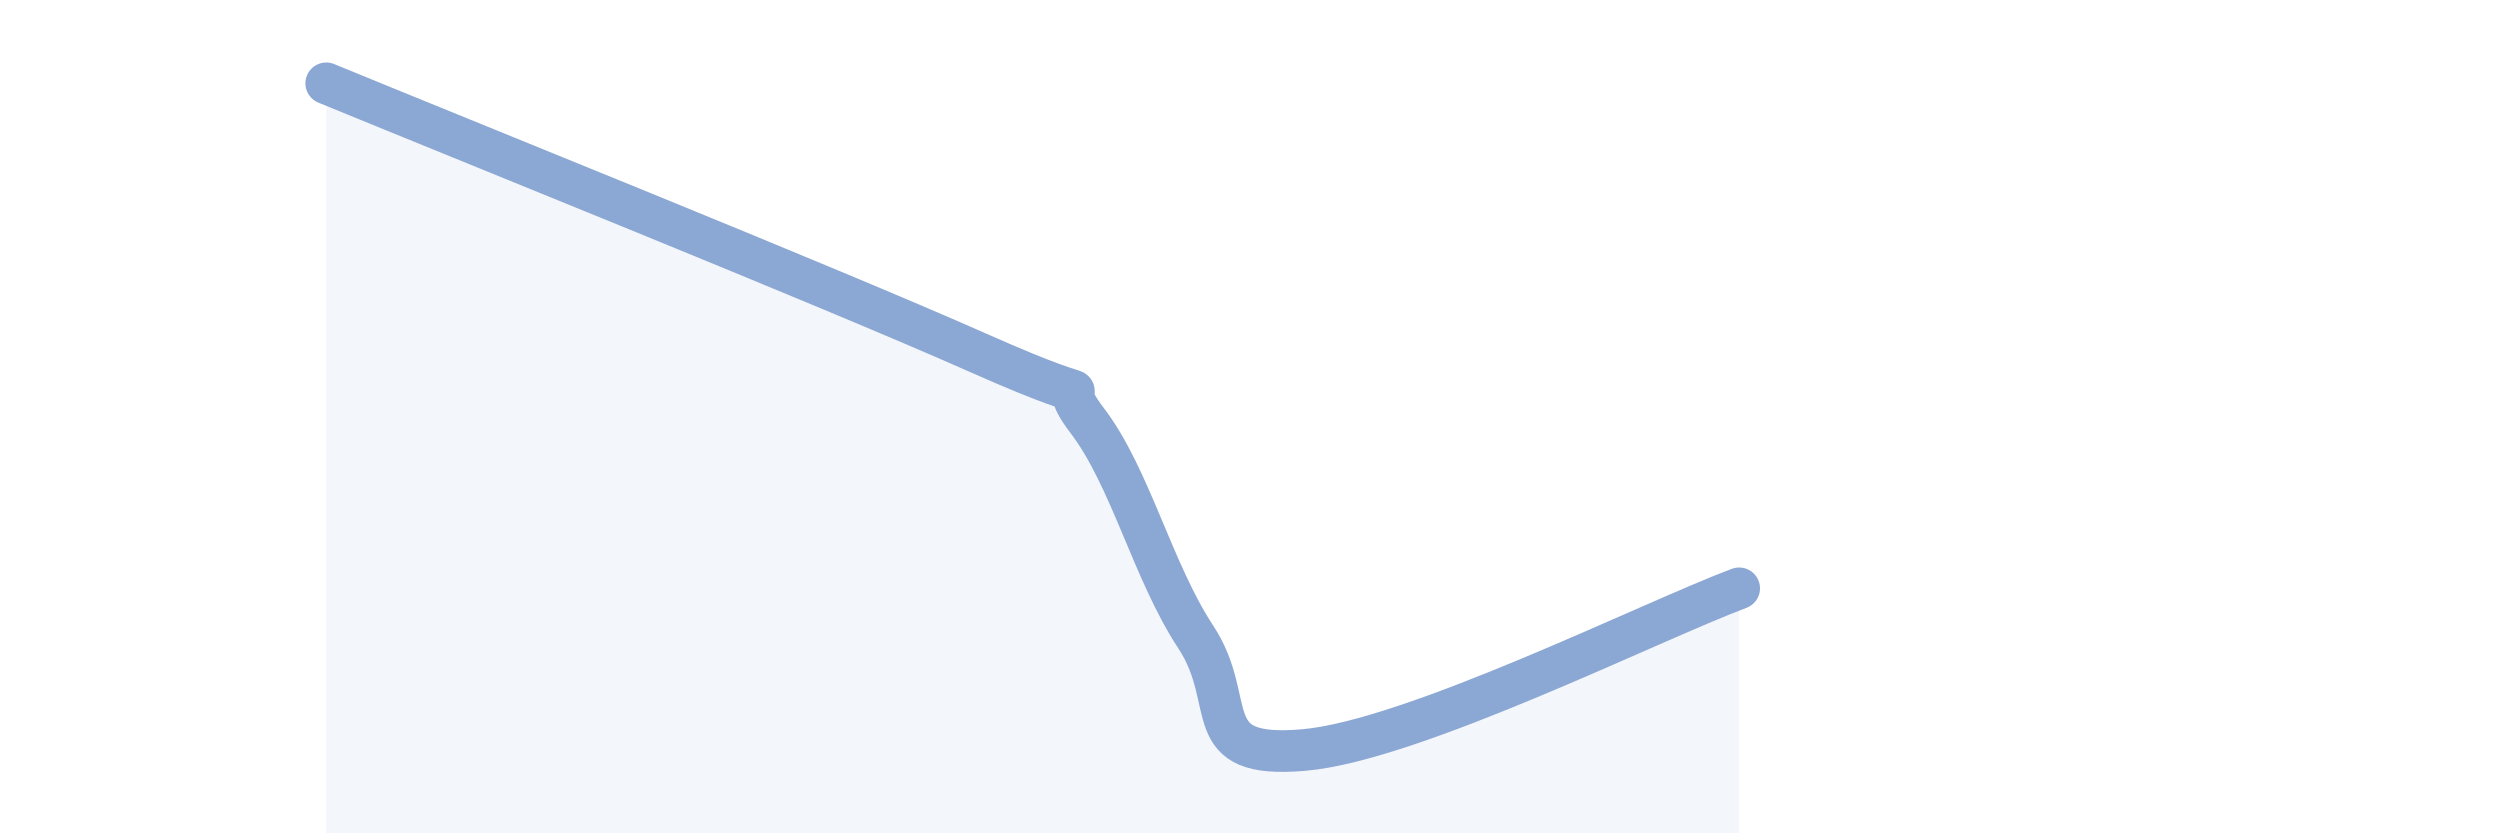
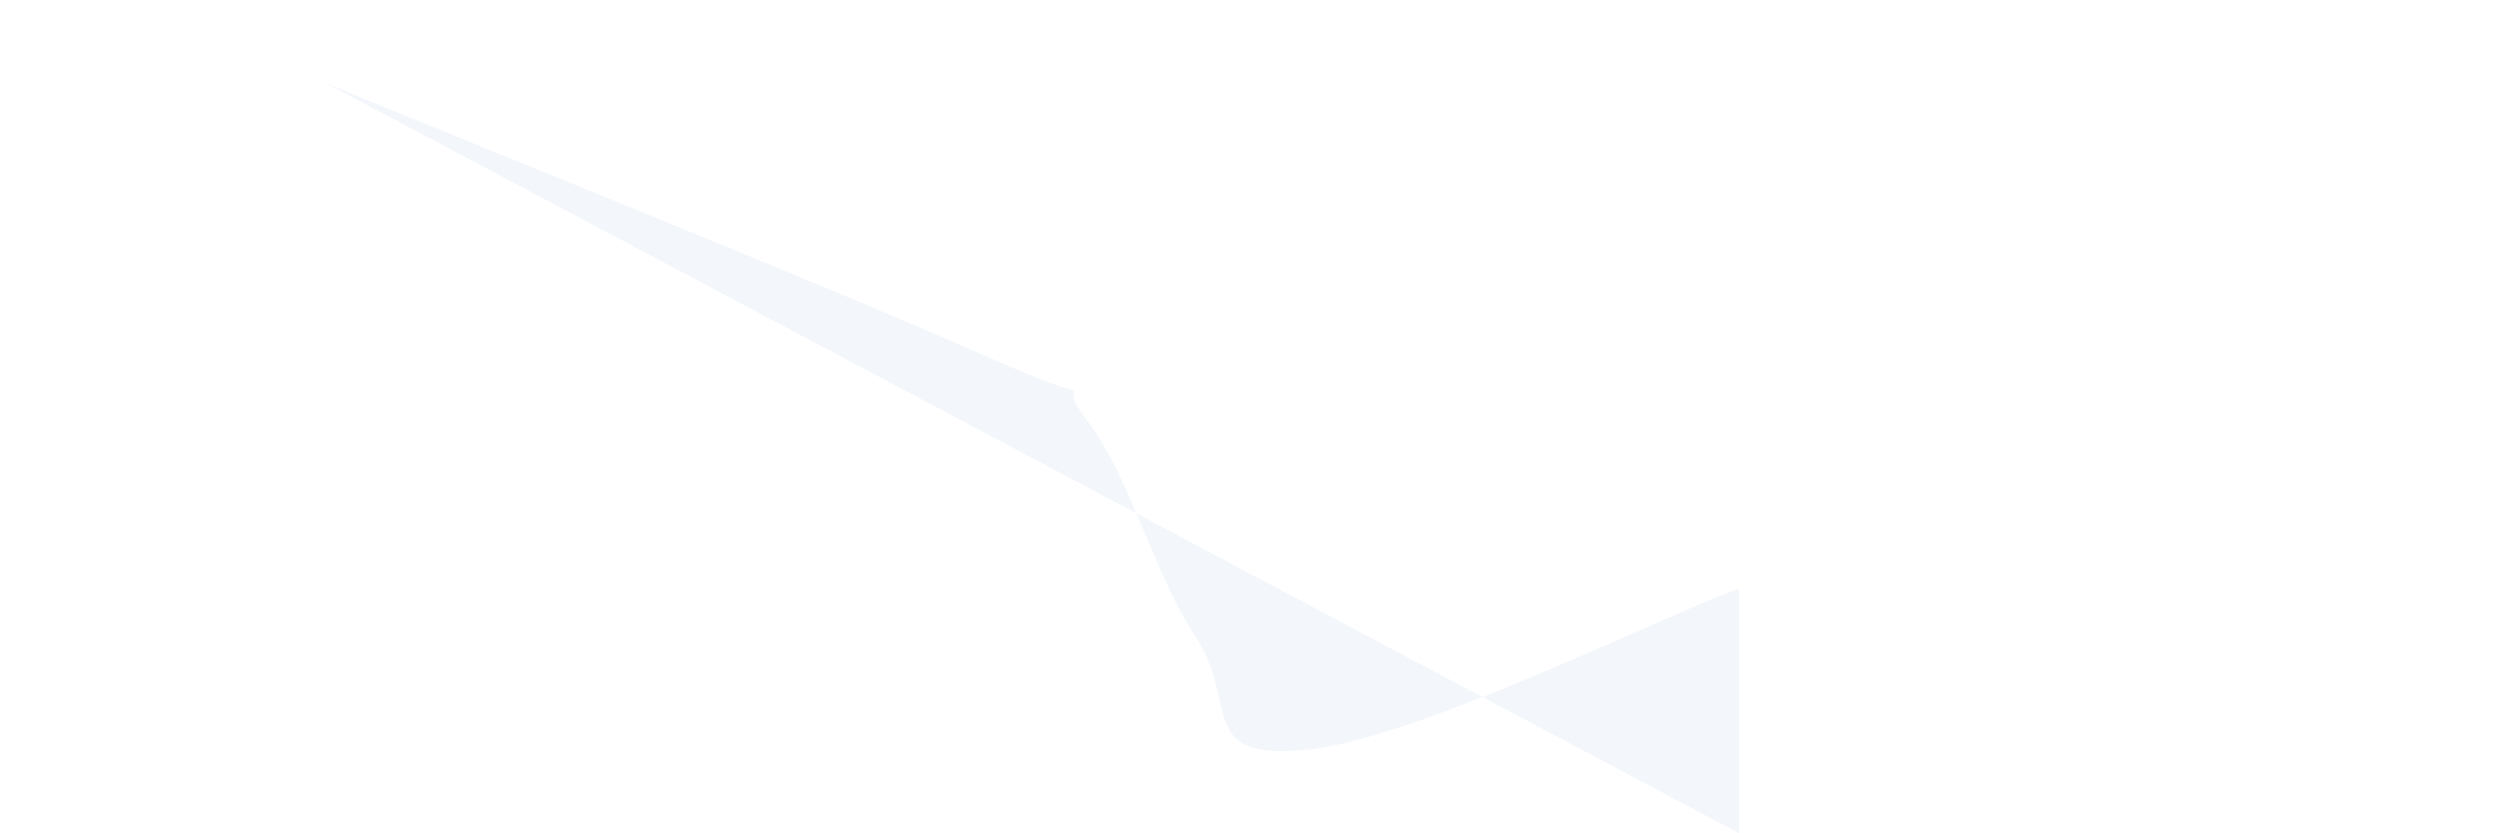
<svg xmlns="http://www.w3.org/2000/svg" width="60" height="20" viewBox="0 0 60 20">
-   <path d="M 7.83,2 C 10.96,3.29 19.83,6.85 23.48,8.47 C 27.13,10.09 25.05,8.73 26.09,10.09 C 27.13,11.45 27.66,13.71 28.7,15.29 C 29.74,16.87 28.69,18.23 31.3,18 C 33.91,17.77 39.65,14.9 41.74,14.12L41.74 20L7.83 20Z" fill="#8ba7d3" opacity="0.1" stroke-linecap="round" stroke-linejoin="round" />
-   <path d="M 7.83,2 C 10.96,3.29 19.83,6.85 23.48,8.47 C 27.13,10.09 25.05,8.73 26.09,10.09 C 27.13,11.45 27.66,13.71 28.7,15.29 C 29.74,16.87 28.69,18.23 31.3,18 C 33.91,17.77 39.65,14.9 41.74,14.12" stroke="#8ba7d3" stroke-width="1" fill="none" stroke-linecap="round" stroke-linejoin="round" />
+   <path d="M 7.83,2 C 10.96,3.29 19.83,6.85 23.48,8.47 C 27.13,10.09 25.05,8.73 26.09,10.09 C 27.13,11.45 27.66,13.71 28.7,15.29 C 29.74,16.87 28.69,18.23 31.3,18 C 33.91,17.77 39.65,14.9 41.74,14.12L41.74 20Z" fill="#8ba7d3" opacity="0.1" stroke-linecap="round" stroke-linejoin="round" />
</svg>